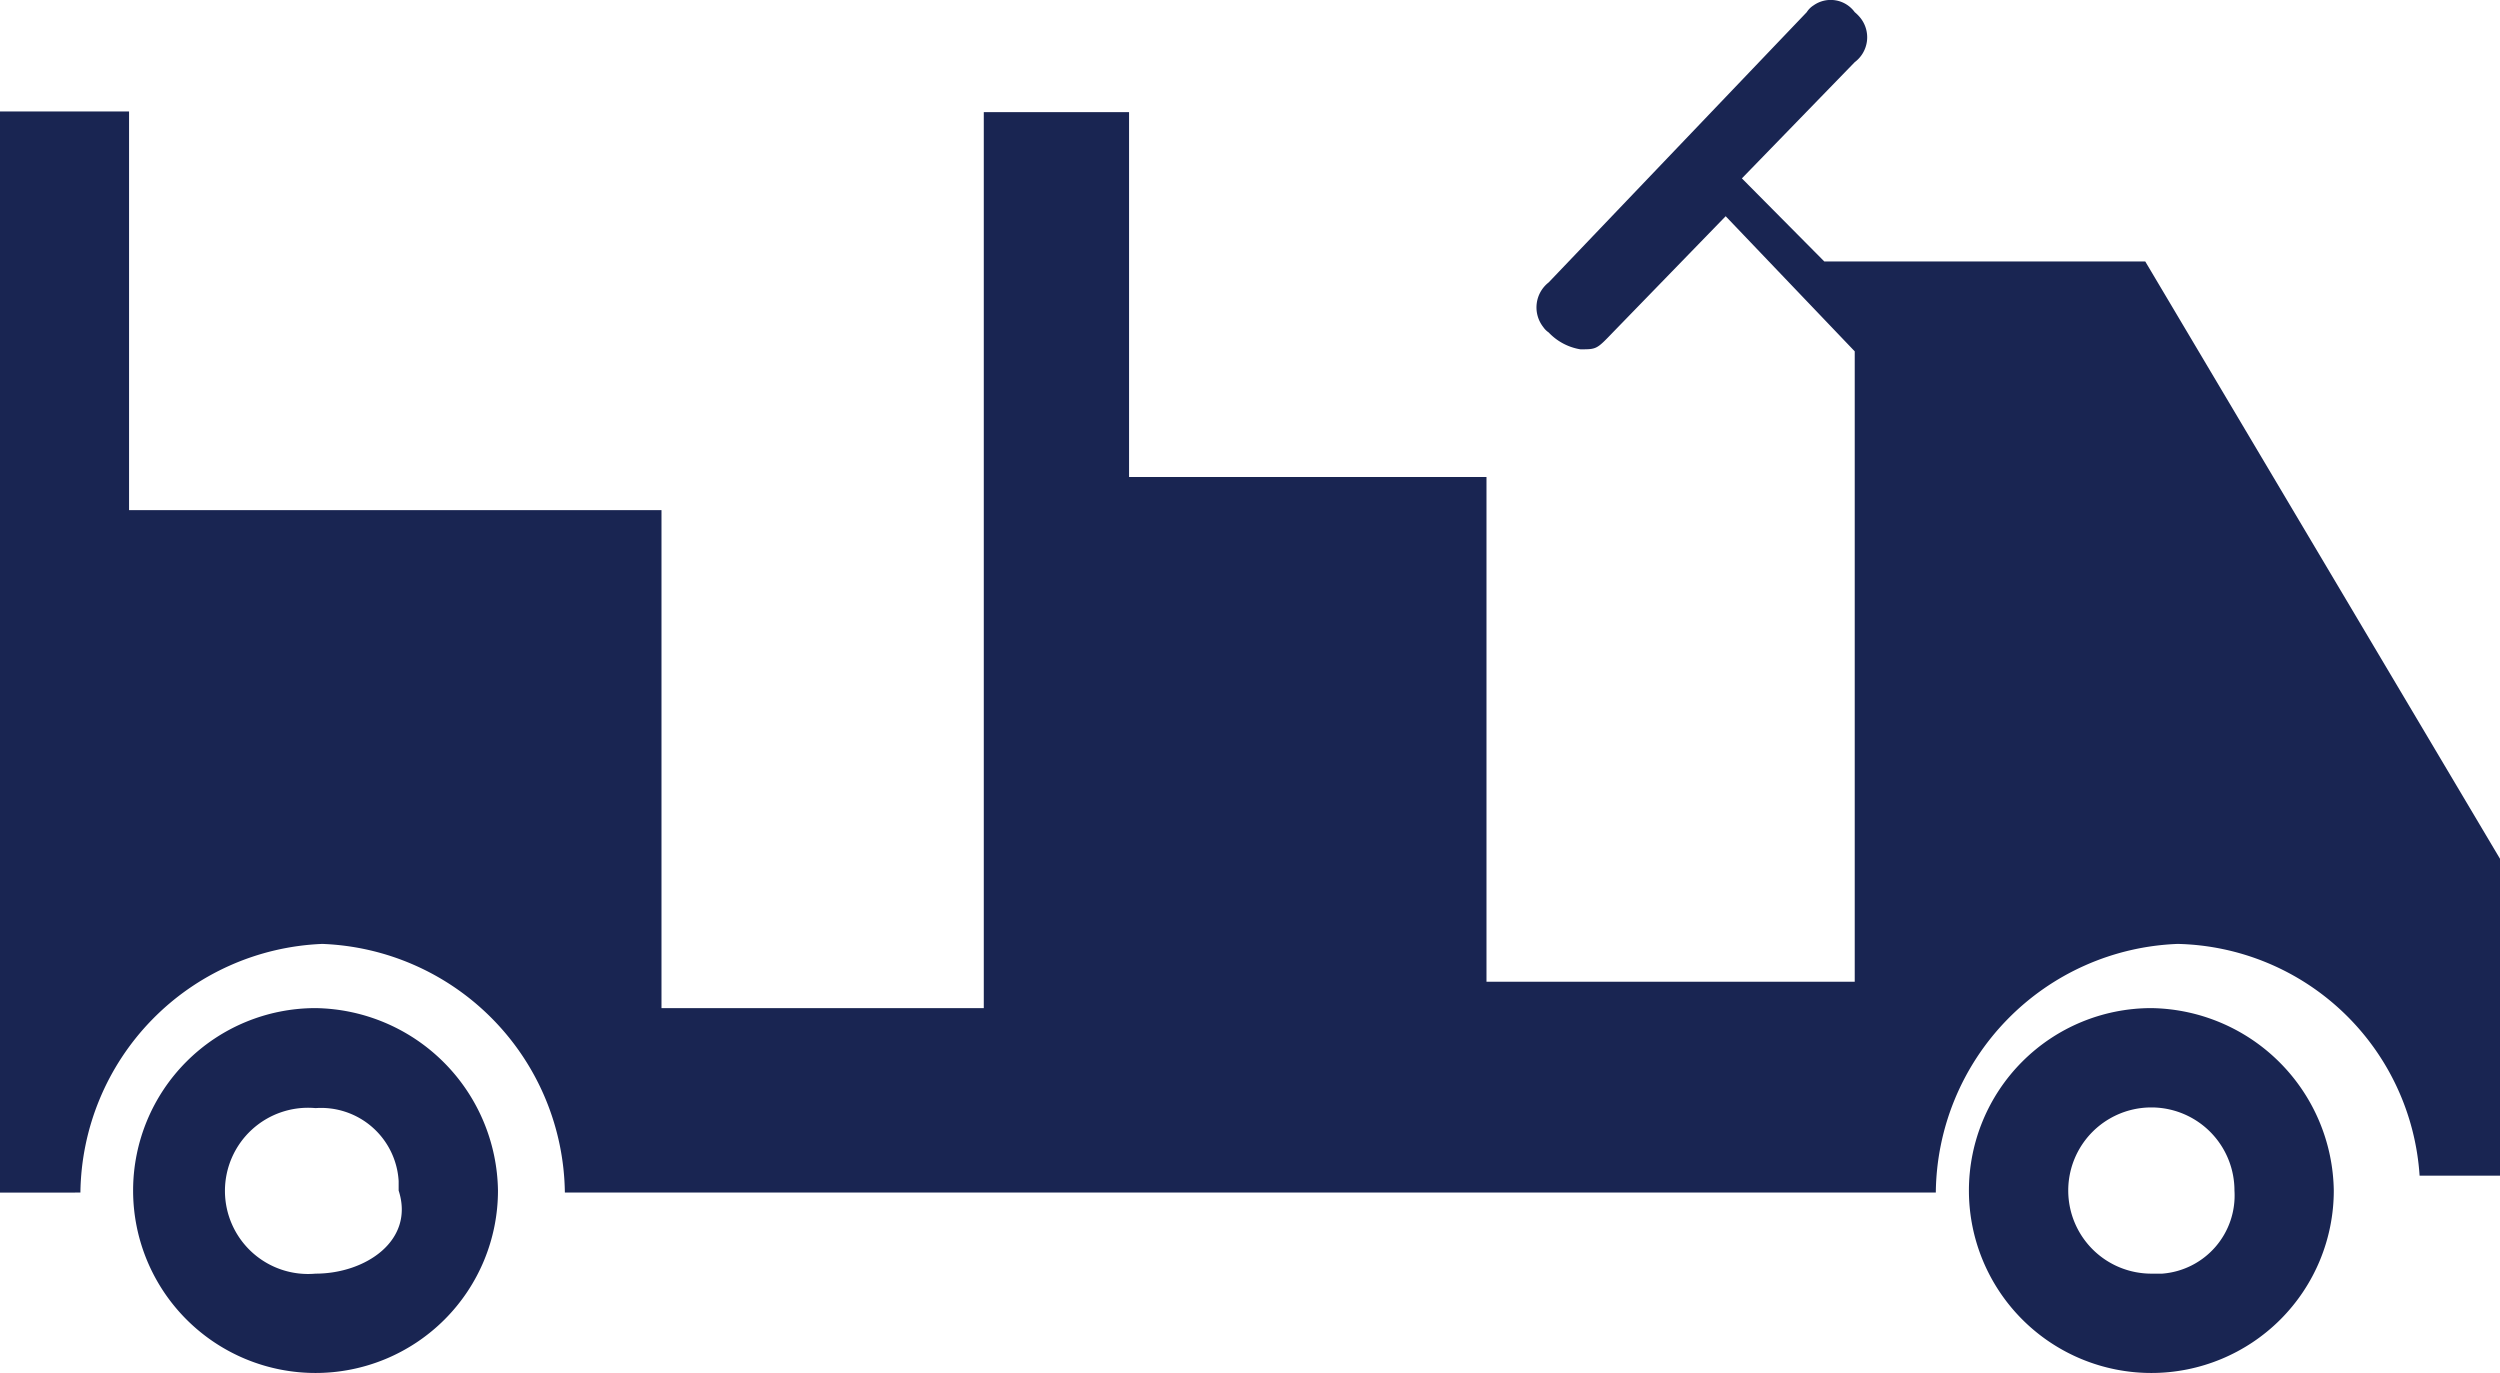
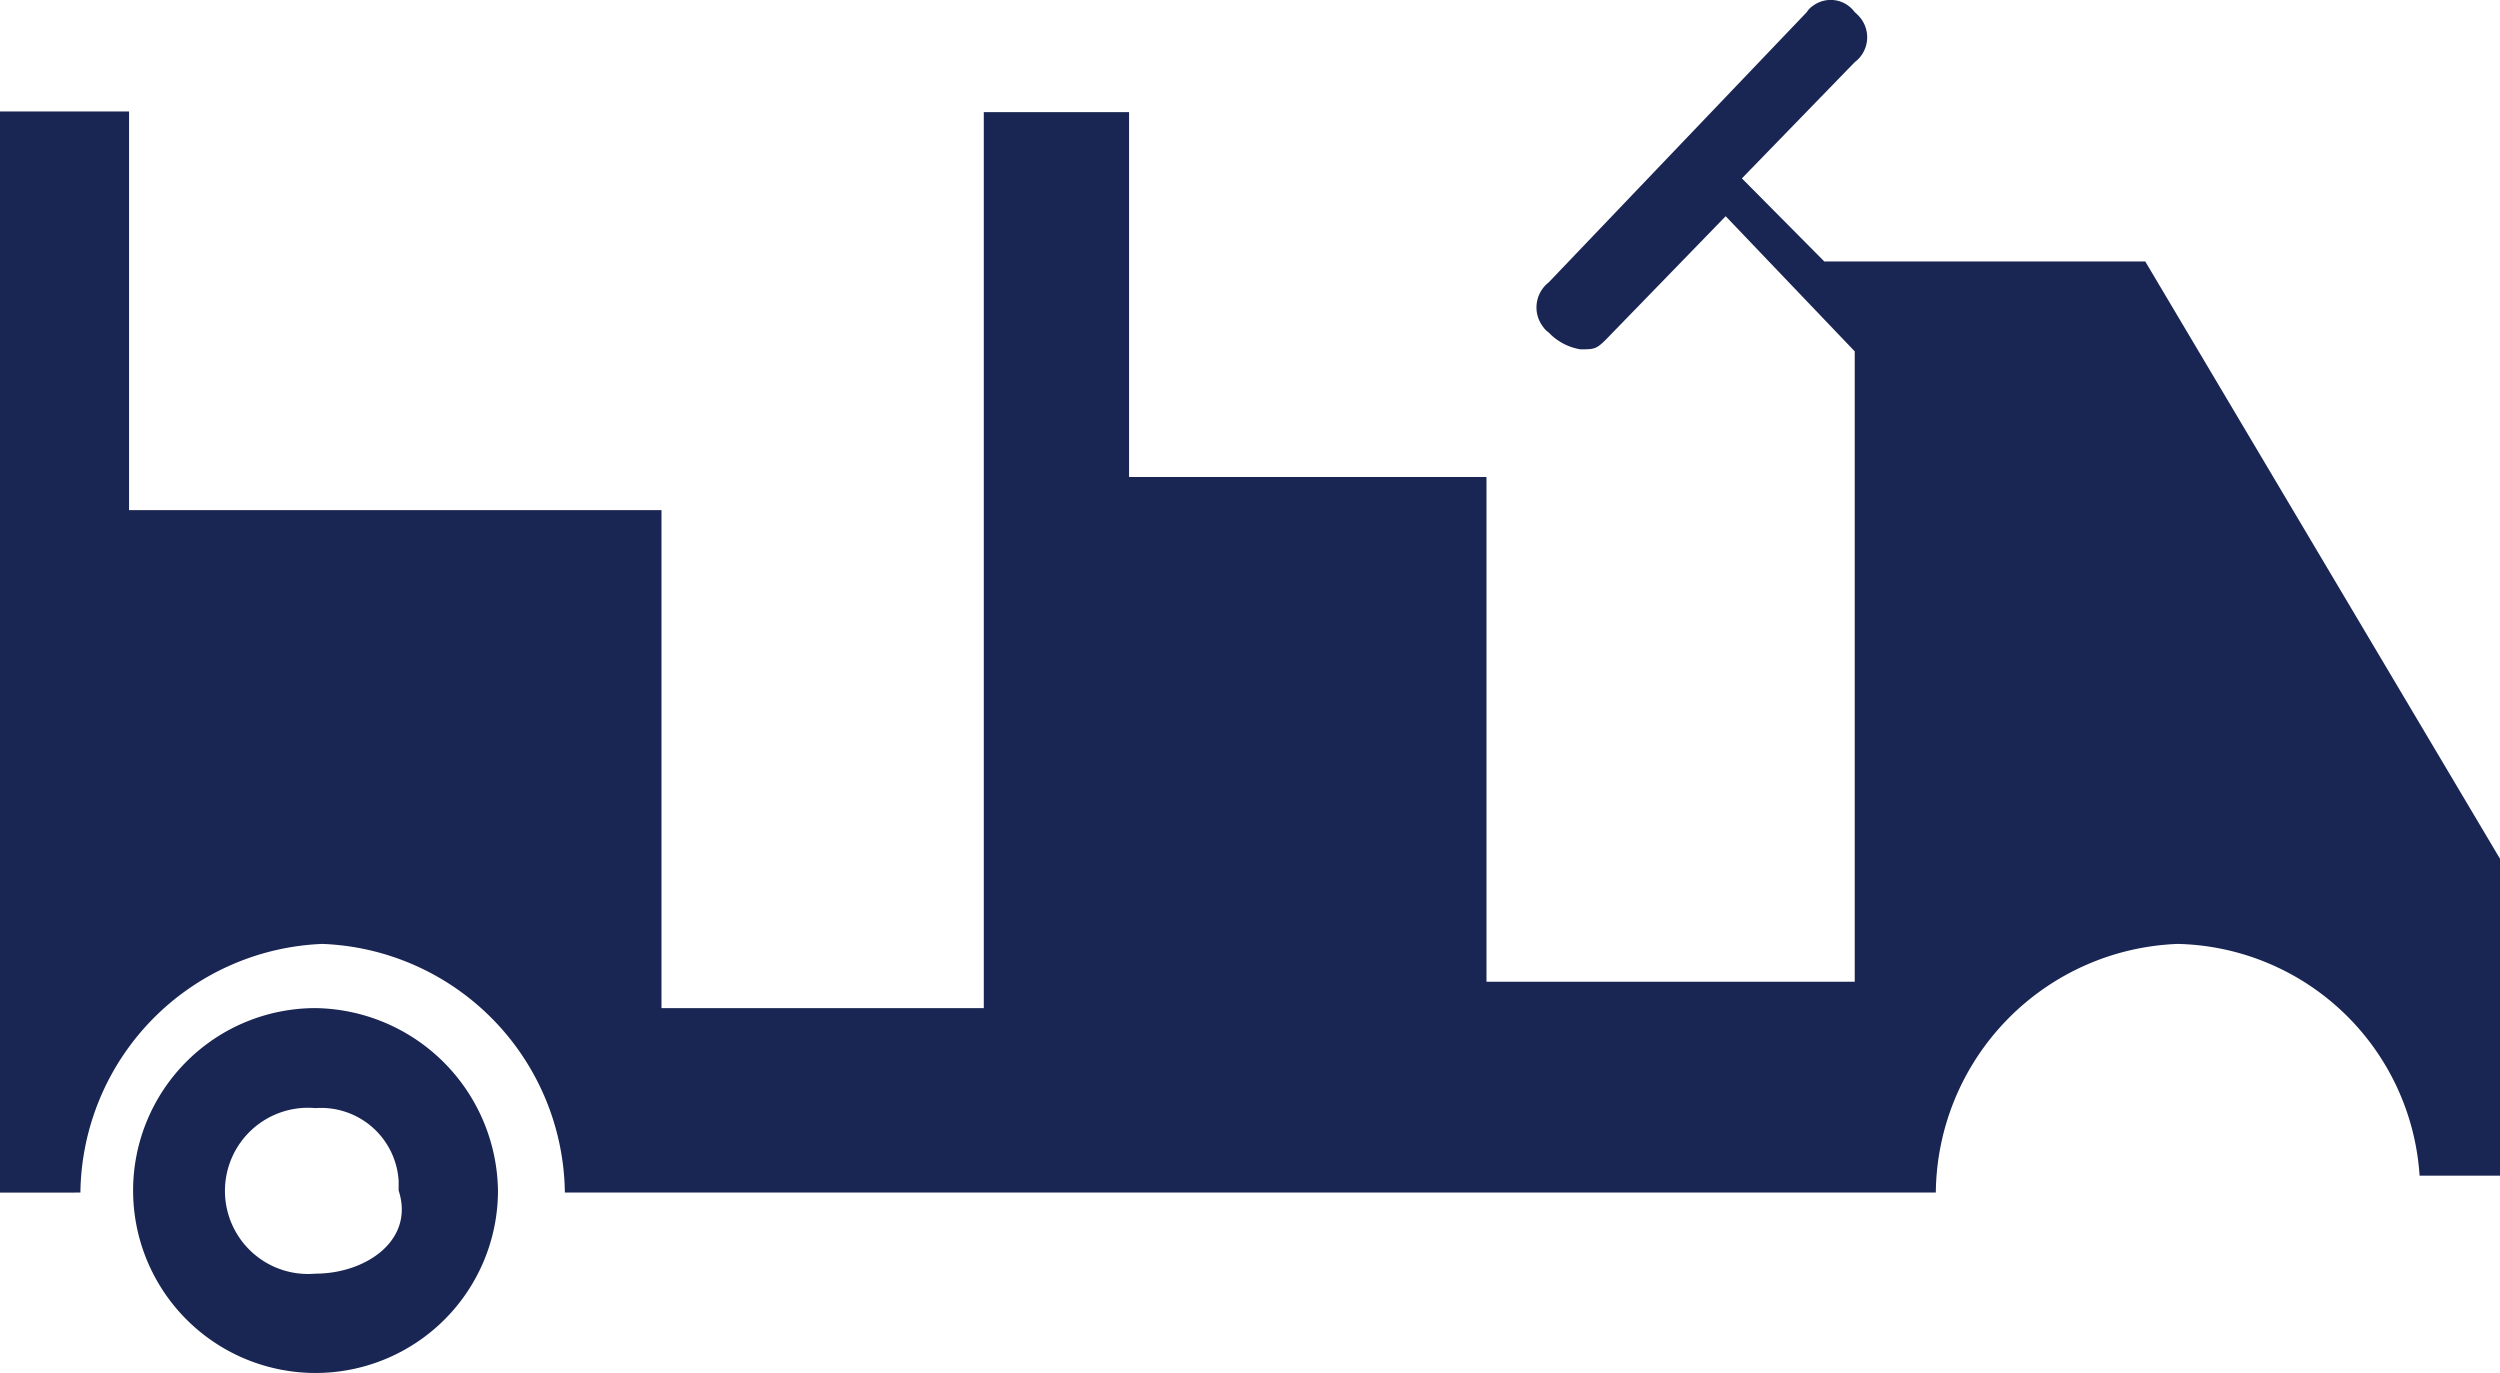
<svg xmlns="http://www.w3.org/2000/svg" viewBox="0 0 37 20.32">
  <defs>
    <style>.cls-1{fill:#192552;}</style>
  </defs>
  <title>Group 1142</title>
  <g id="Layer_2" data-name="Layer 2">
    <g id="Layer_1-2" data-name="Layer 1">
      <g id="Group_1142" data-name="Group 1142">
-         <path id="Path_1338" data-name="Path 1338" class="cls-1" d="M31.84,14.92a2.7,2.7,0,1,0,2.7,2.7h0A2.74,2.74,0,0,0,31.84,14.92Zm0,3.93a1.23,1.23,0,0,1-1.23-1.23,1.23,1.23,0,0,1,2.46,0A1.16,1.16,0,0,1,32,18.85Z" />
        <path id="Path_1339" data-name="Path 1339" class="cls-1" d="M27,3.87h0L25.78,2.64,27.45.92a.46.46,0,0,0,.08-.66.6.6,0,0,0-.08-.08.44.44,0,0,0-.61-.1.32.32,0,0,0-.1.1l-1.91,2h0l-1.91,2a.47.47,0,0,0-.08.66.3.3,0,0,0,.08.08.83.83,0,0,0,.47.25c.24,0,.24,0,.48-.25l1.67-1.72,1.91,2v9.33H22V7.06H16.71V1.66H14.56V14.92H9.79V7.55H1.91V1.65H0v16H1.19a3.73,3.73,0,0,1,3.58-3.68,3.73,3.73,0,0,1,3.59,3.68H28.65a3.72,3.72,0,0,1,3.58-3.68,3.67,3.67,0,0,1,3.58,3.43H37V12.71L31.75,3.87Z" />
        <path id="Path_1341" data-name="Path 1341" class="cls-1" d="M4.67,14.92a2.7,2.7,0,1,0,2.7,2.7A2.74,2.74,0,0,0,4.67,14.92Zm0,3.93a1.23,1.23,0,1,1,0-2.45h0A1.15,1.15,0,0,1,5.9,17.48v.14C6.14,18.36,5.41,18.85,4.67,18.85Z" />
      </g>
    </g>
  </g>
</svg>